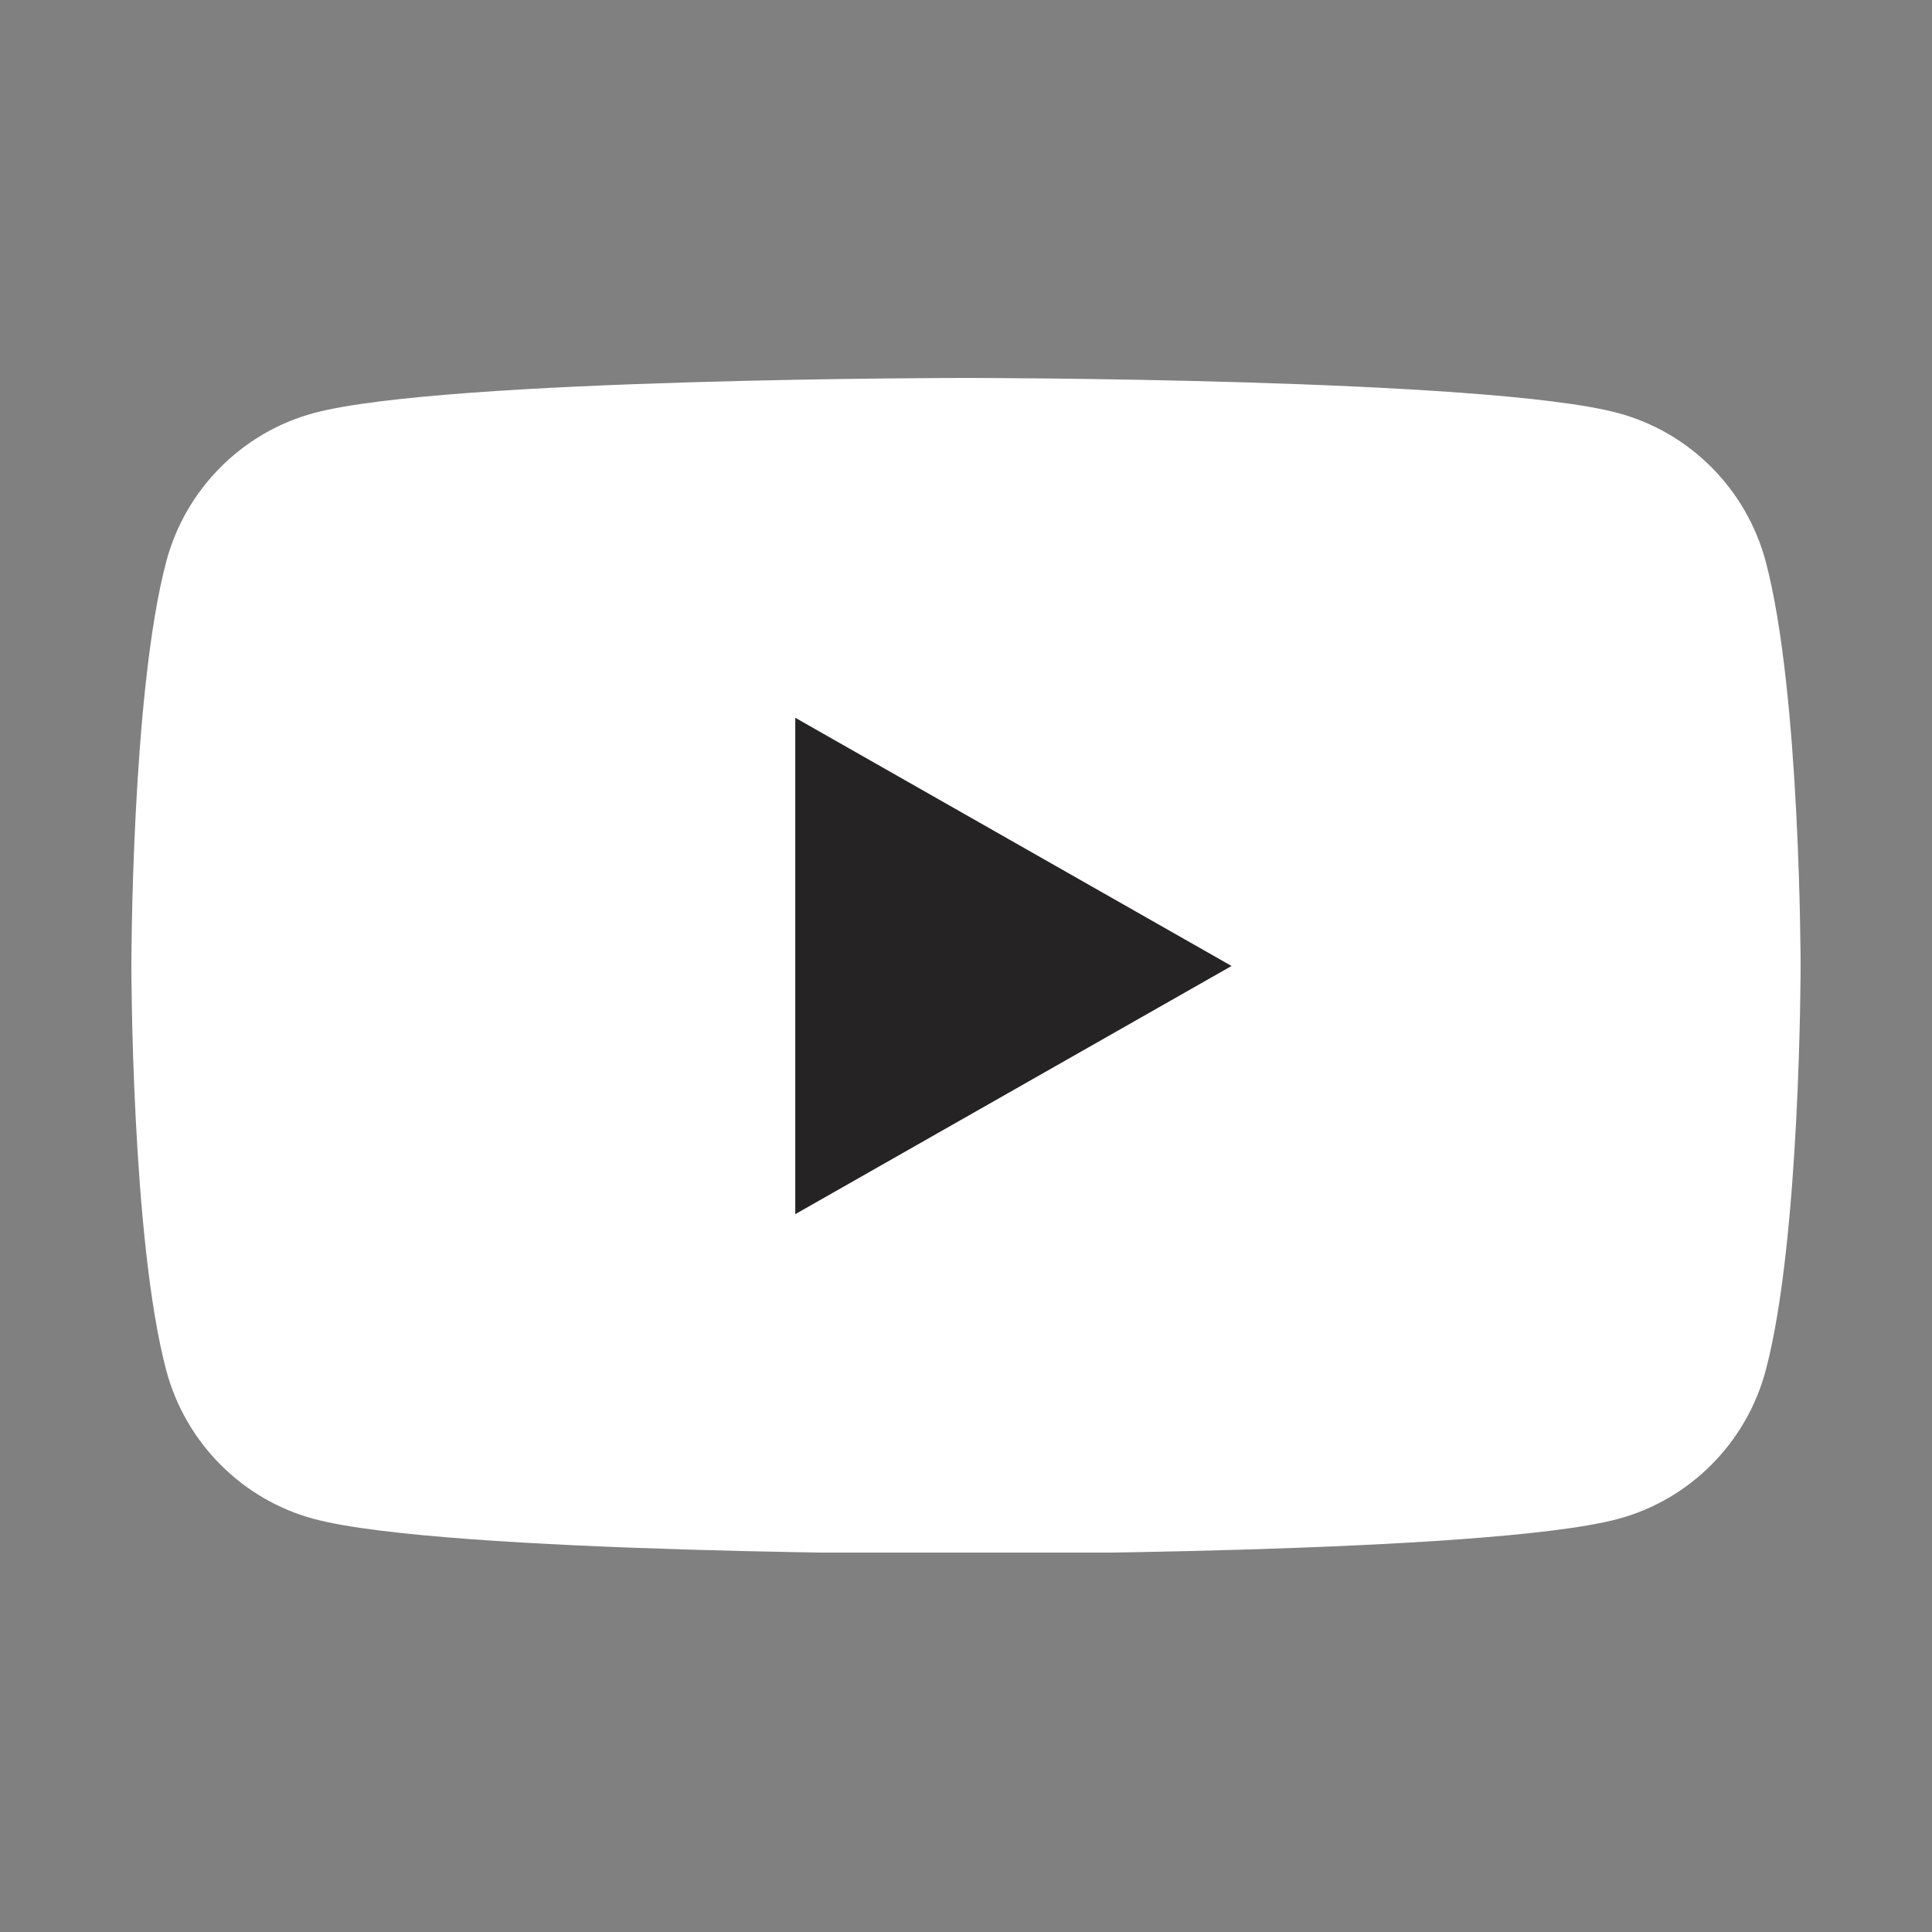
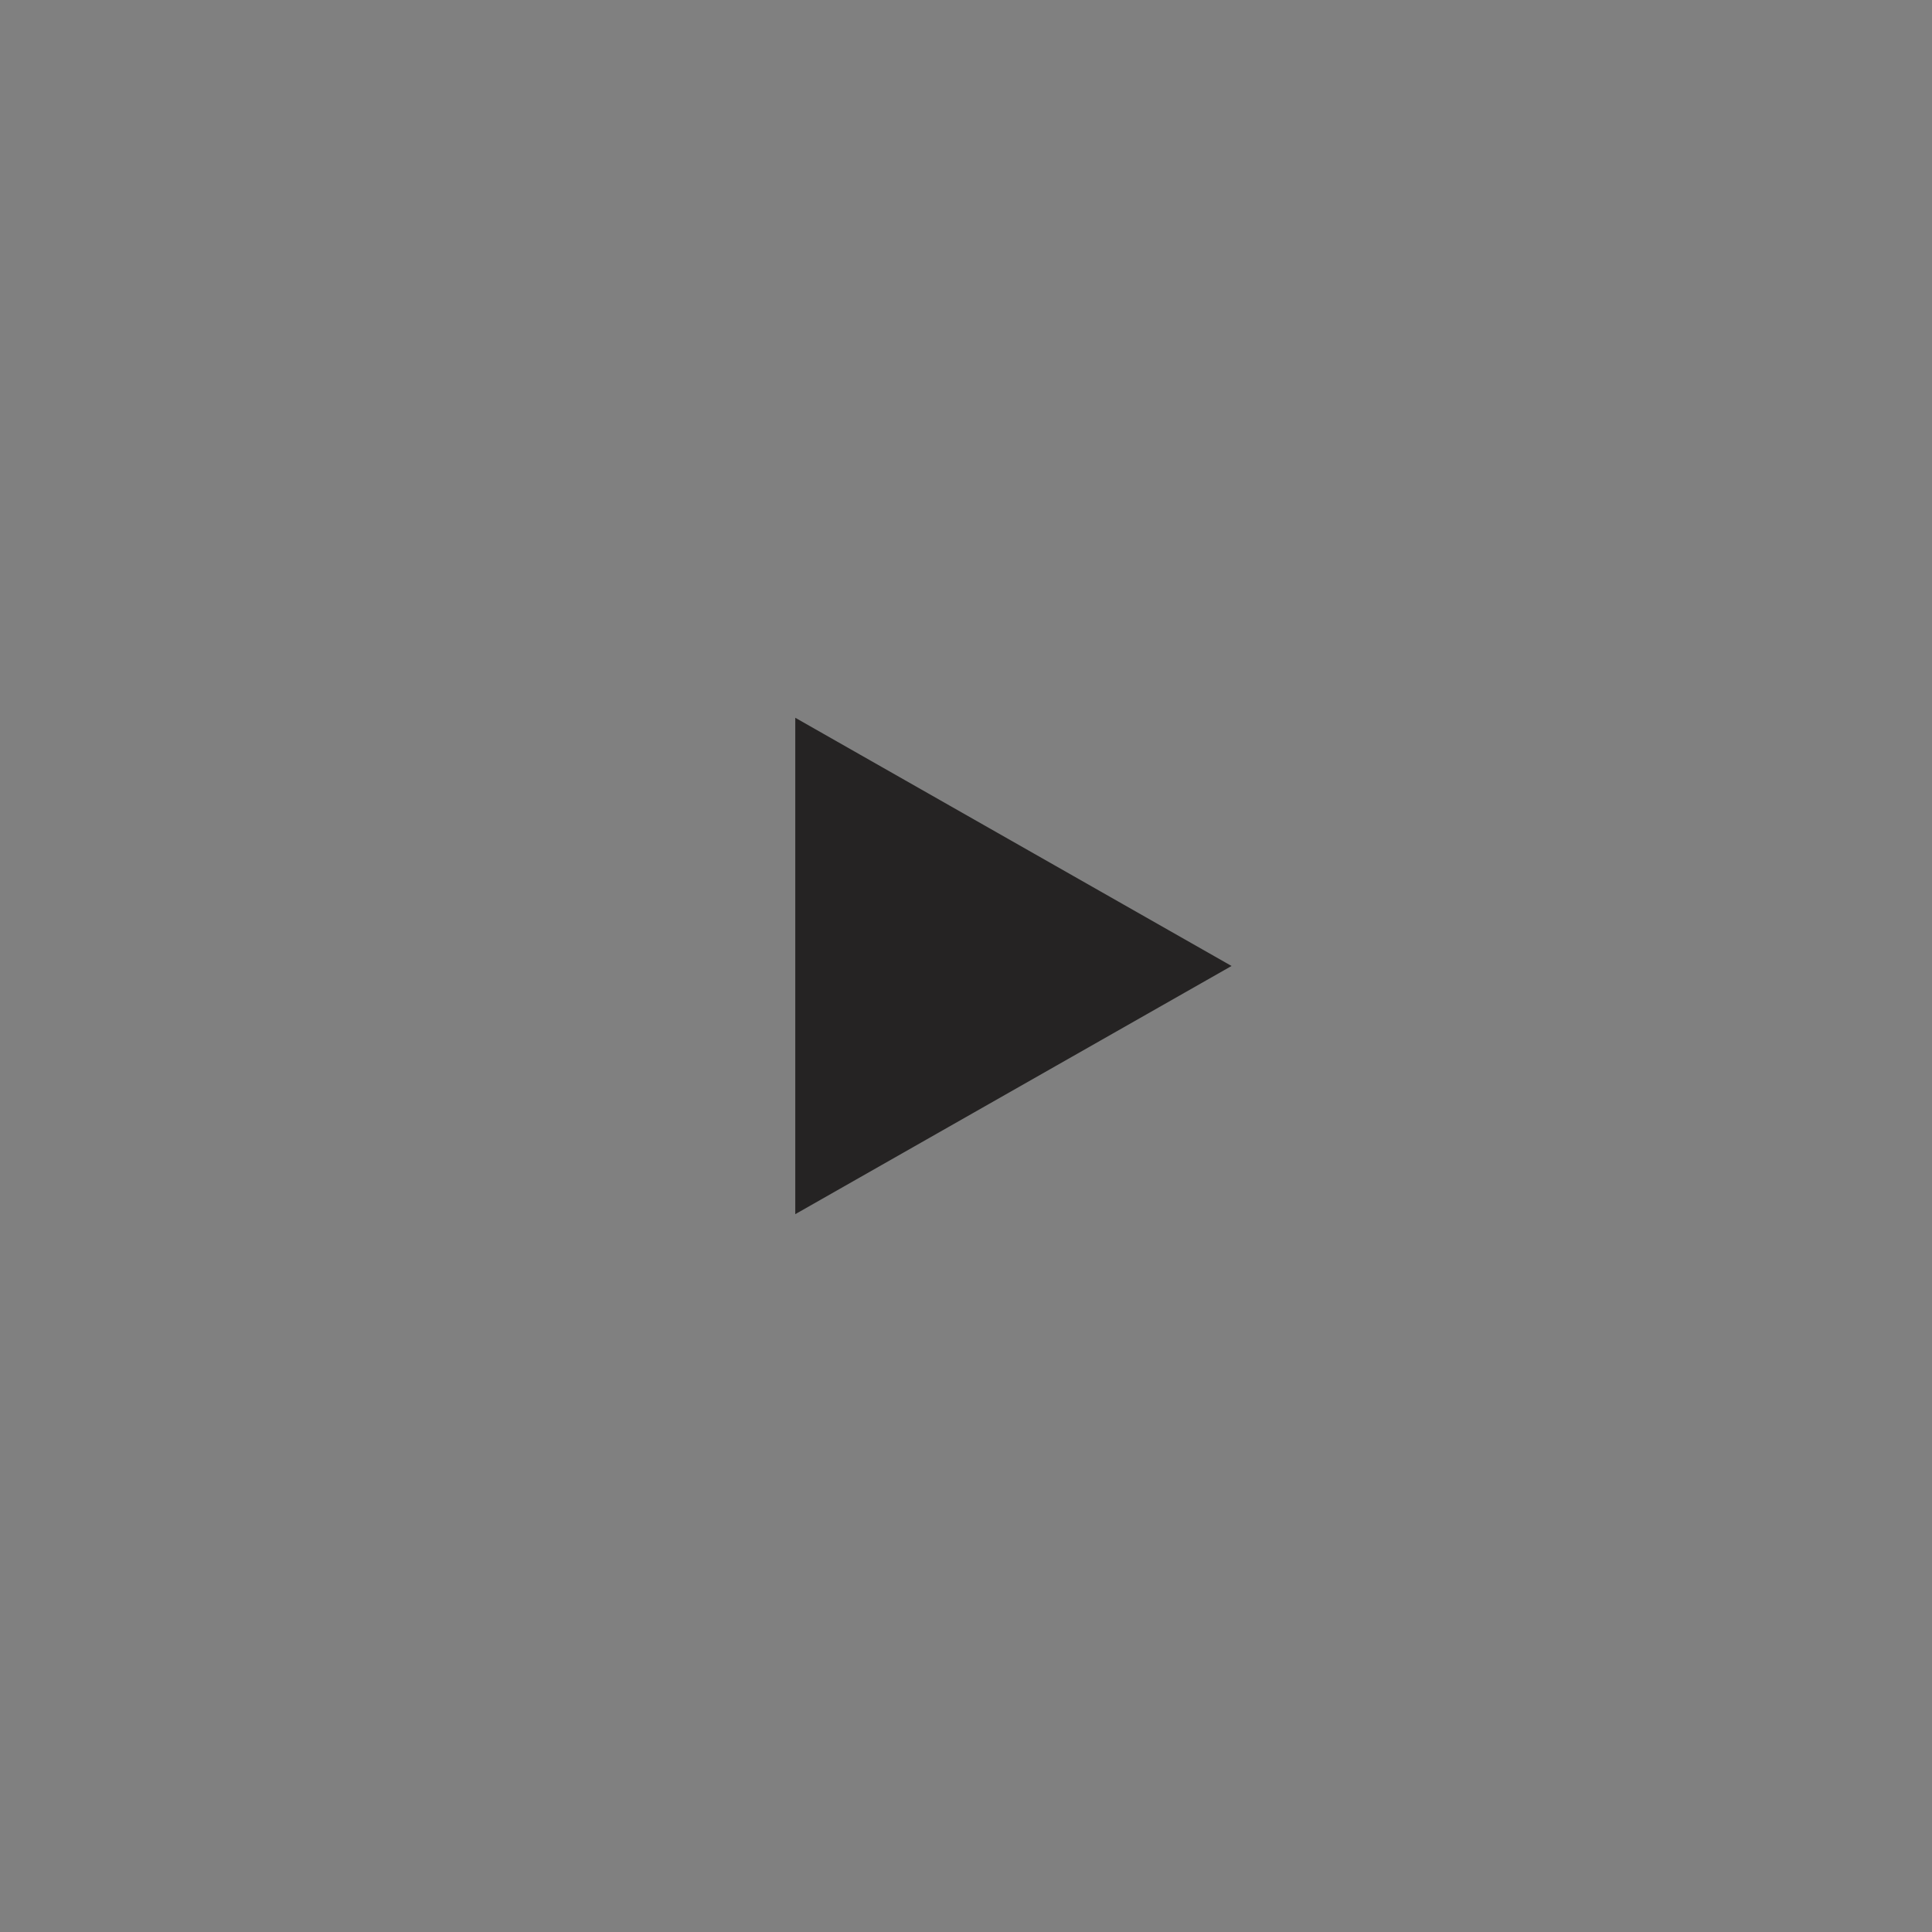
<svg xmlns="http://www.w3.org/2000/svg" width="500" zoomAndPan="magnify" viewBox="0 0 375 375" height="500" preserveAspectRatio="xMidYMid meet" version="1.0">
  <rect x="0" y="0" width="375" height="375" fill="#808080" stroke="none" />
  <defs>
    <clipPath id="f139955f9f">
-       <path d="M 25 73.359 L 350 73.359 L 350 301.359 L 25 301.359 Z M 25 73.359 " clip-rule="nonzero" />
-     </clipPath>
+       </clipPath>
  </defs>
  <g clip-path="url(#f139955f9f)">
-     <path fill="#ffffff" d="M 342.727 109.004 C 339 94.973 328.023 83.926 314.082 80.176 C 288.816 73.359 187.5 73.359 187.5 73.359 C 187.5 73.359 86.184 73.359 60.914 80.176 C 46.977 83.926 35.996 94.973 32.27 109.004 C 25.5 134.434 25.5 187.496 25.5 187.496 C 25.5 187.496 25.5 240.555 32.27 265.984 C 35.996 280.016 46.977 291.066 60.914 294.816 C 86.184 301.629 187.5 301.629 187.5 301.629 C 187.5 301.629 288.816 301.629 314.082 294.816 C 328.023 291.066 339 280.016 342.727 265.984 C 349.496 240.555 349.496 187.496 349.496 187.496 C 349.496 187.496 349.496 134.434 342.727 109.004 " fill-opacity="1" fill-rule="nonzero" />
-   </g>
+     </g>
  <path fill="#252323" d="M 154.363 235.668 L 239.043 187.496 L 154.363 139.32 Z M 154.363 235.668 " fill-opacity="1" fill-rule="nonzero" />
</svg>